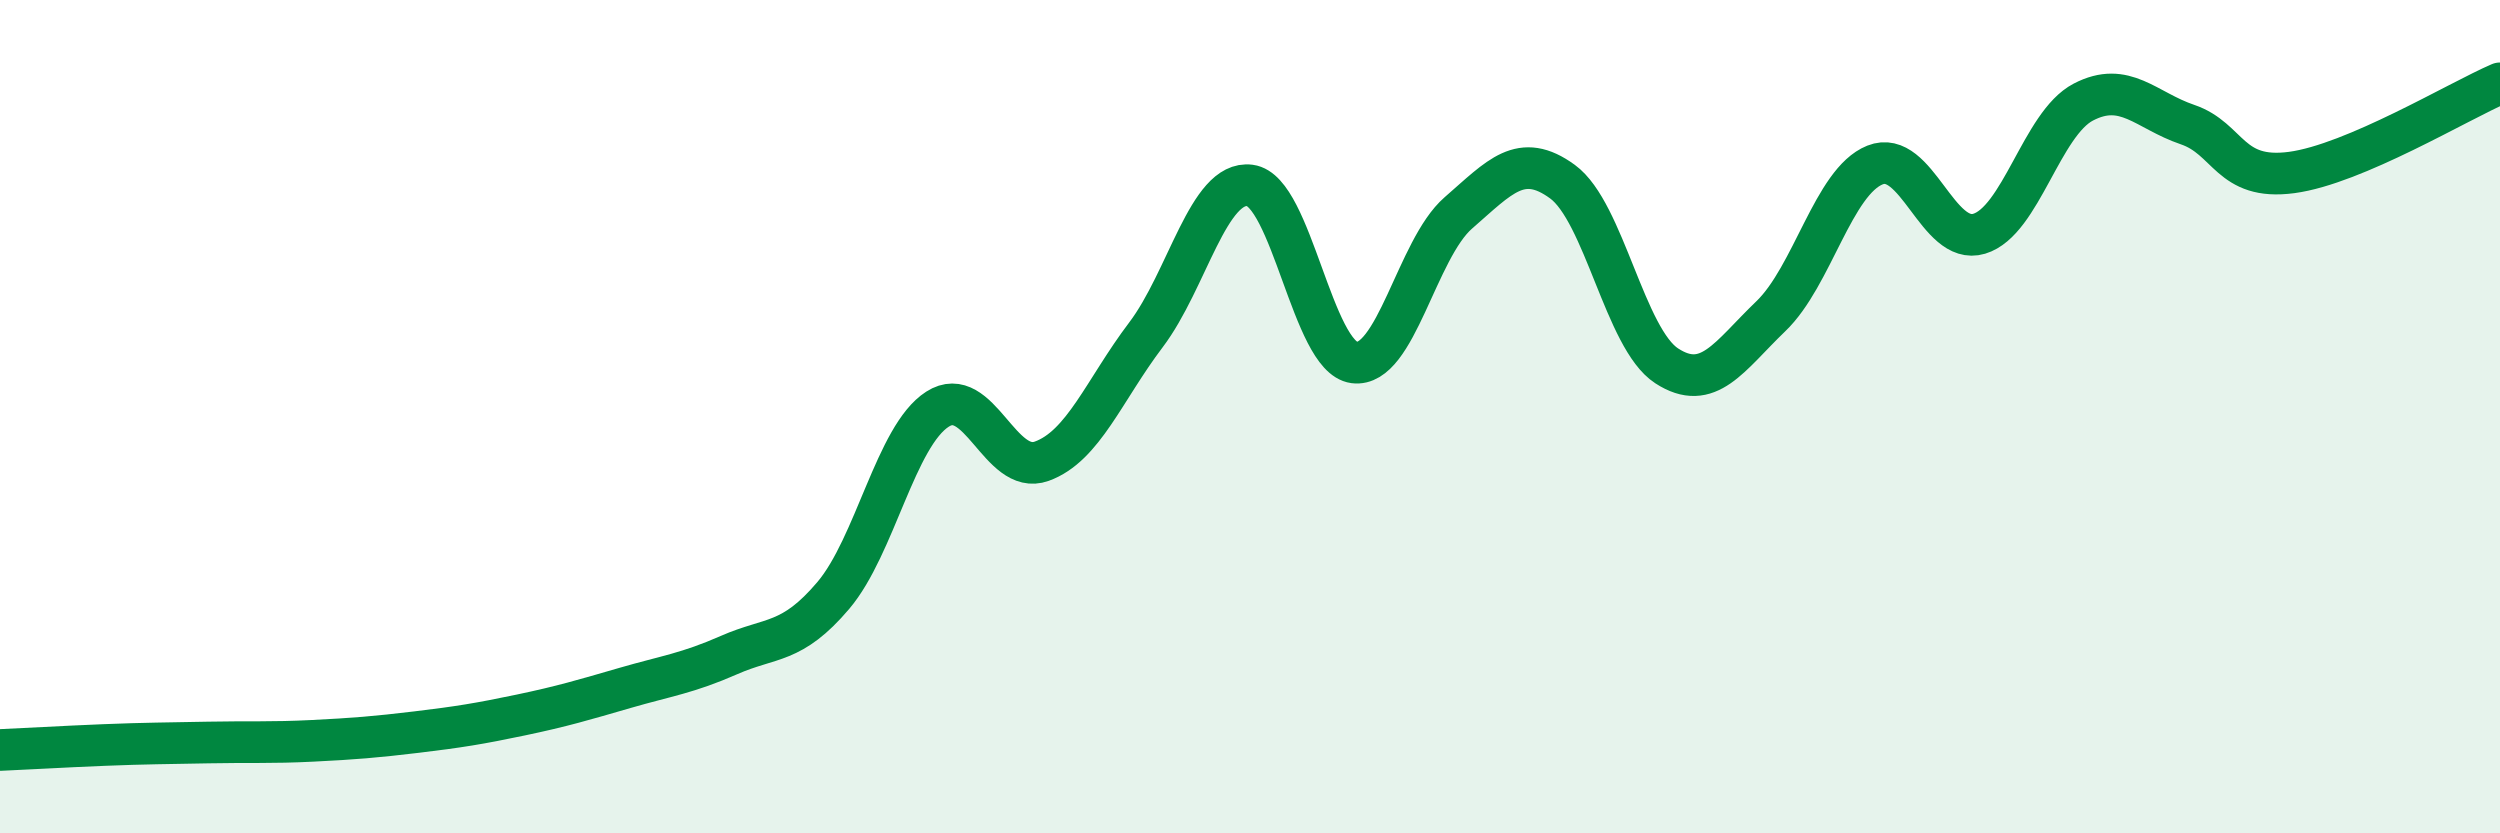
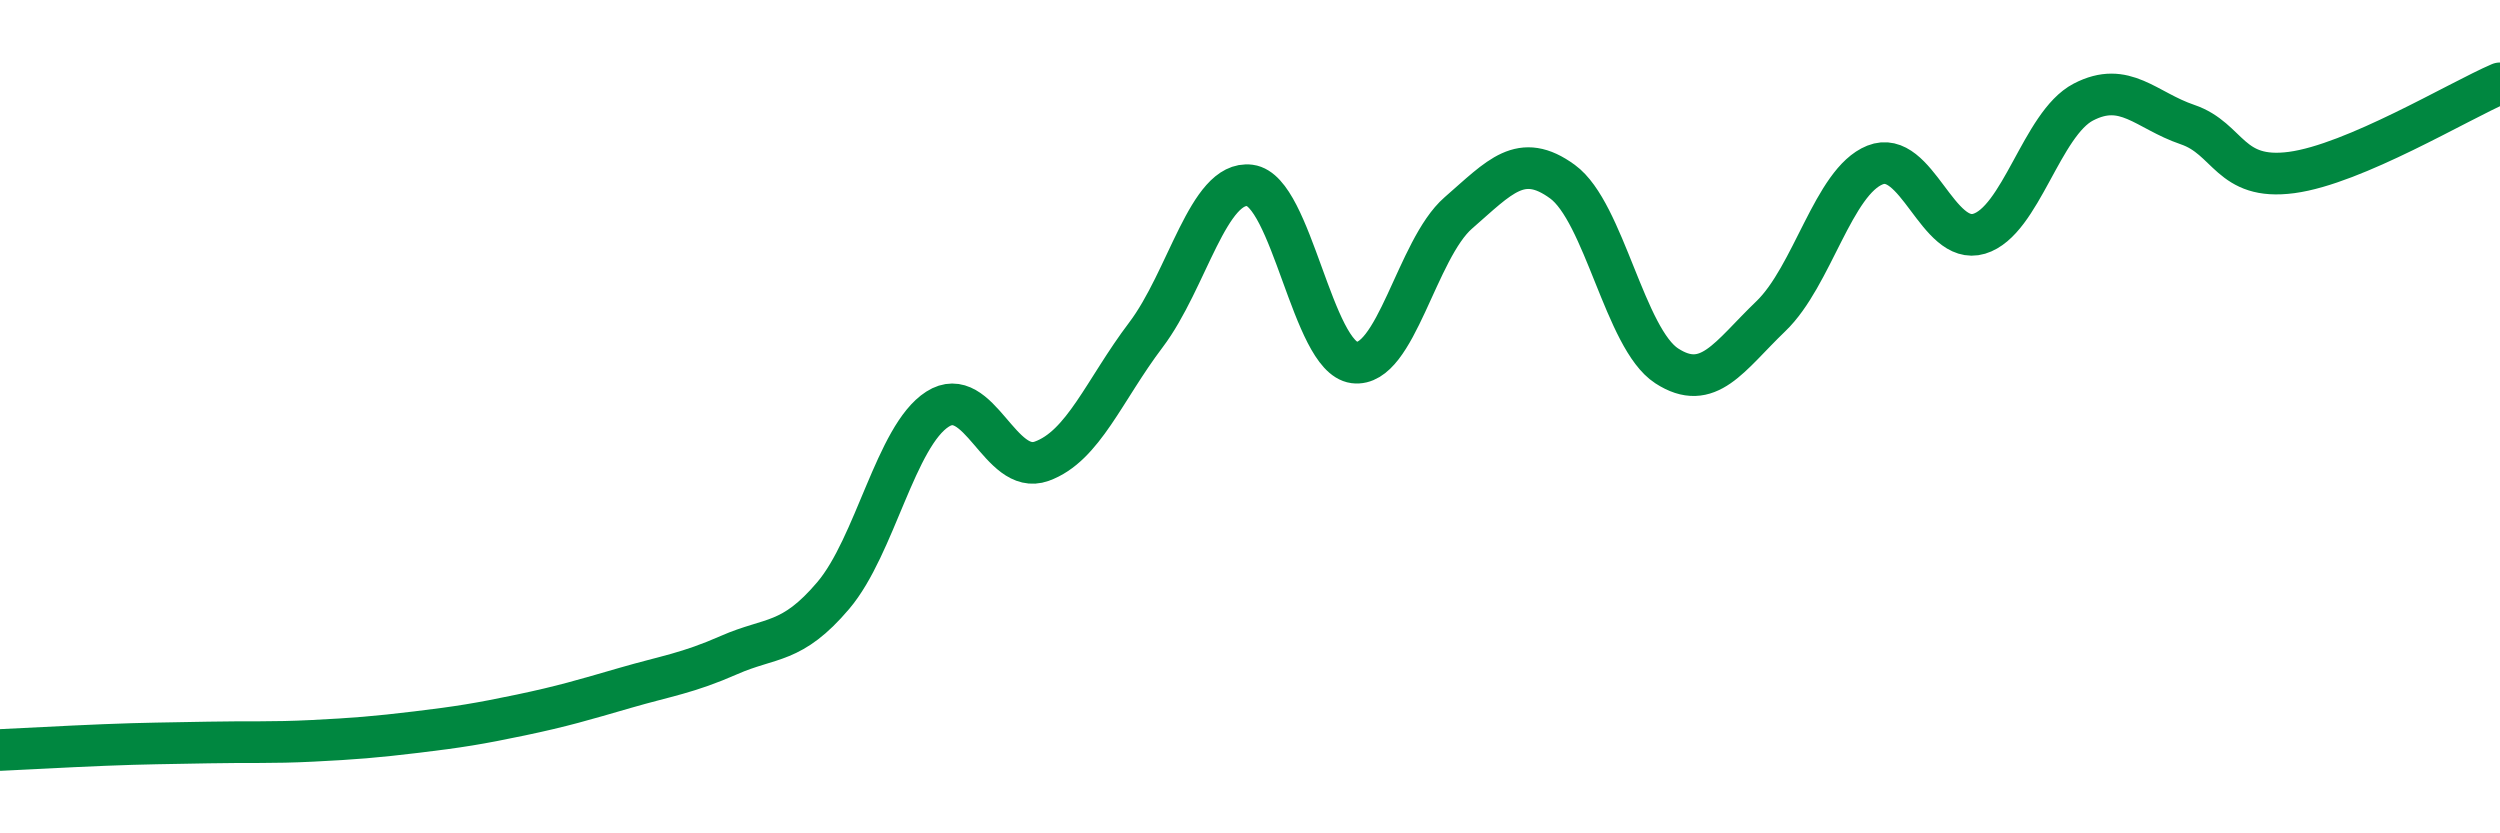
<svg xmlns="http://www.w3.org/2000/svg" width="60" height="20" viewBox="0 0 60 20">
-   <path d="M 0,18 C 0.5,17.98 1.5,17.92 2.5,17.88 C 3.5,17.84 4,17.84 5,17.82 C 6,17.8 6.5,17.83 7.5,17.78 C 8.5,17.73 9,17.69 10,17.57 C 11,17.45 11.5,17.37 12.5,17.16 C 13.5,16.95 14,16.8 15,16.51 C 16,16.22 16.5,16.16 17.5,15.72 C 18.5,15.28 19,15.47 20,14.29 C 21,13.11 21.5,10.46 22.5,9.82 C 23.5,9.18 24,11.43 25,11.07 C 26,10.71 26.5,9.36 27.5,8.04 C 28.5,6.72 29,4.32 30,4.45 C 31,4.58 31.5,8.57 32.5,8.7 C 33.5,8.83 34,5.98 35,5.11 C 36,4.24 36.5,3.63 37.5,4.36 C 38.5,5.09 39,8.13 40,8.78 C 41,9.43 41.5,8.55 42.5,7.59 C 43.5,6.63 44,4.36 45,3.96 C 46,3.56 46.5,5.91 47.5,5.61 C 48.5,5.31 49,2.97 50,2.45 C 51,1.93 51.5,2.65 52.5,2.99 C 53.5,3.33 53.5,4.34 55,4.14 C 56.5,3.94 59,2.43 60,2L60 20L0 20Z" fill="#008740" opacity="0.1" stroke-linecap="round" stroke-linejoin="round" />
  <path d="M 0,18 C 0.5,17.98 1.5,17.92 2.5,17.88 C 3.5,17.84 4,17.84 5,17.82 C 6,17.8 6.5,17.83 7.5,17.78 C 8.5,17.73 9,17.69 10,17.57 C 11,17.45 11.5,17.37 12.5,17.16 C 13.5,16.95 14,16.8 15,16.51 C 16,16.22 16.5,16.16 17.5,15.72 C 18.5,15.28 19,15.47 20,14.29 C 21,13.11 21.5,10.46 22.5,9.82 C 23.5,9.18 24,11.43 25,11.07 C 26,10.71 26.5,9.36 27.5,8.04 C 28.5,6.72 29,4.32 30,4.45 C 31,4.58 31.5,8.57 32.5,8.7 C 33.5,8.83 34,5.98 35,5.11 C 36,4.24 36.5,3.63 37.5,4.36 C 38.5,5.09 39,8.13 40,8.78 C 41,9.43 41.5,8.55 42.5,7.59 C 43.5,6.63 44,4.36 45,3.96 C 46,3.56 46.5,5.91 47.5,5.61 C 48.5,5.31 49,2.97 50,2.45 C 51,1.93 51.5,2.65 52.5,2.99 C 53.5,3.33 53.5,4.34 55,4.14 C 56.5,3.94 59,2.43 60,2" stroke="#008740" stroke-width="1" fill="none" stroke-linecap="round" stroke-linejoin="round" />
</svg>